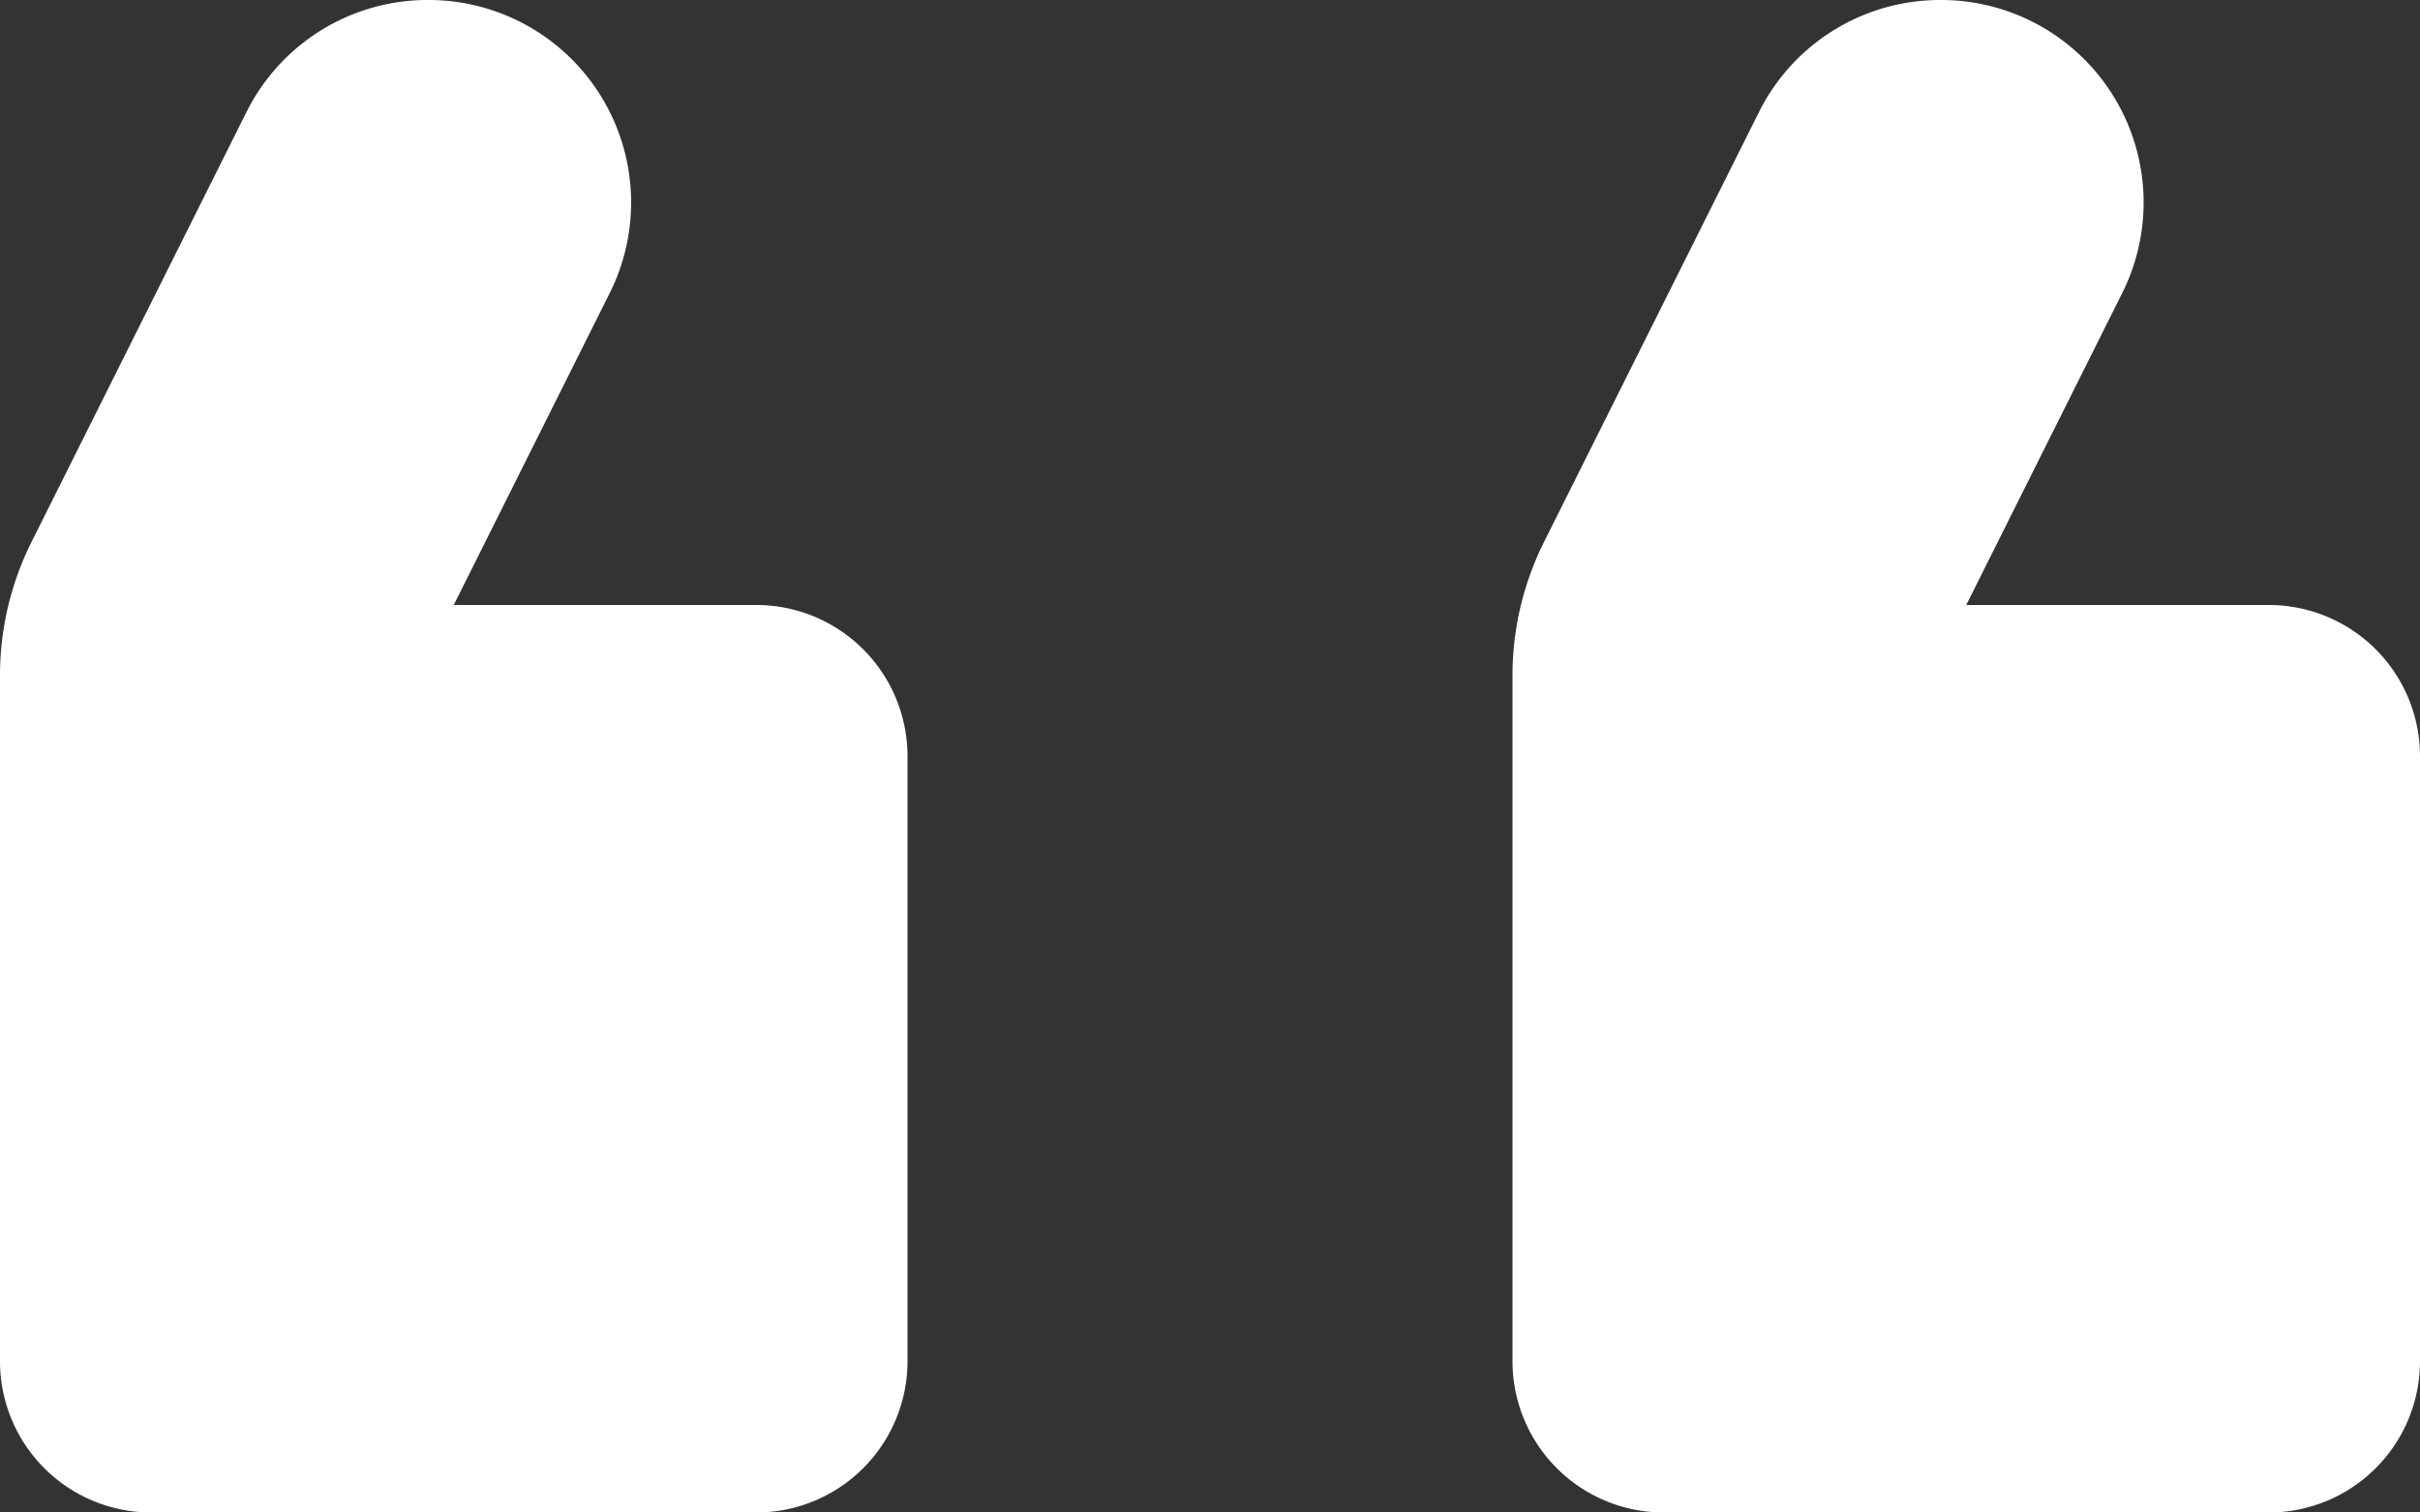
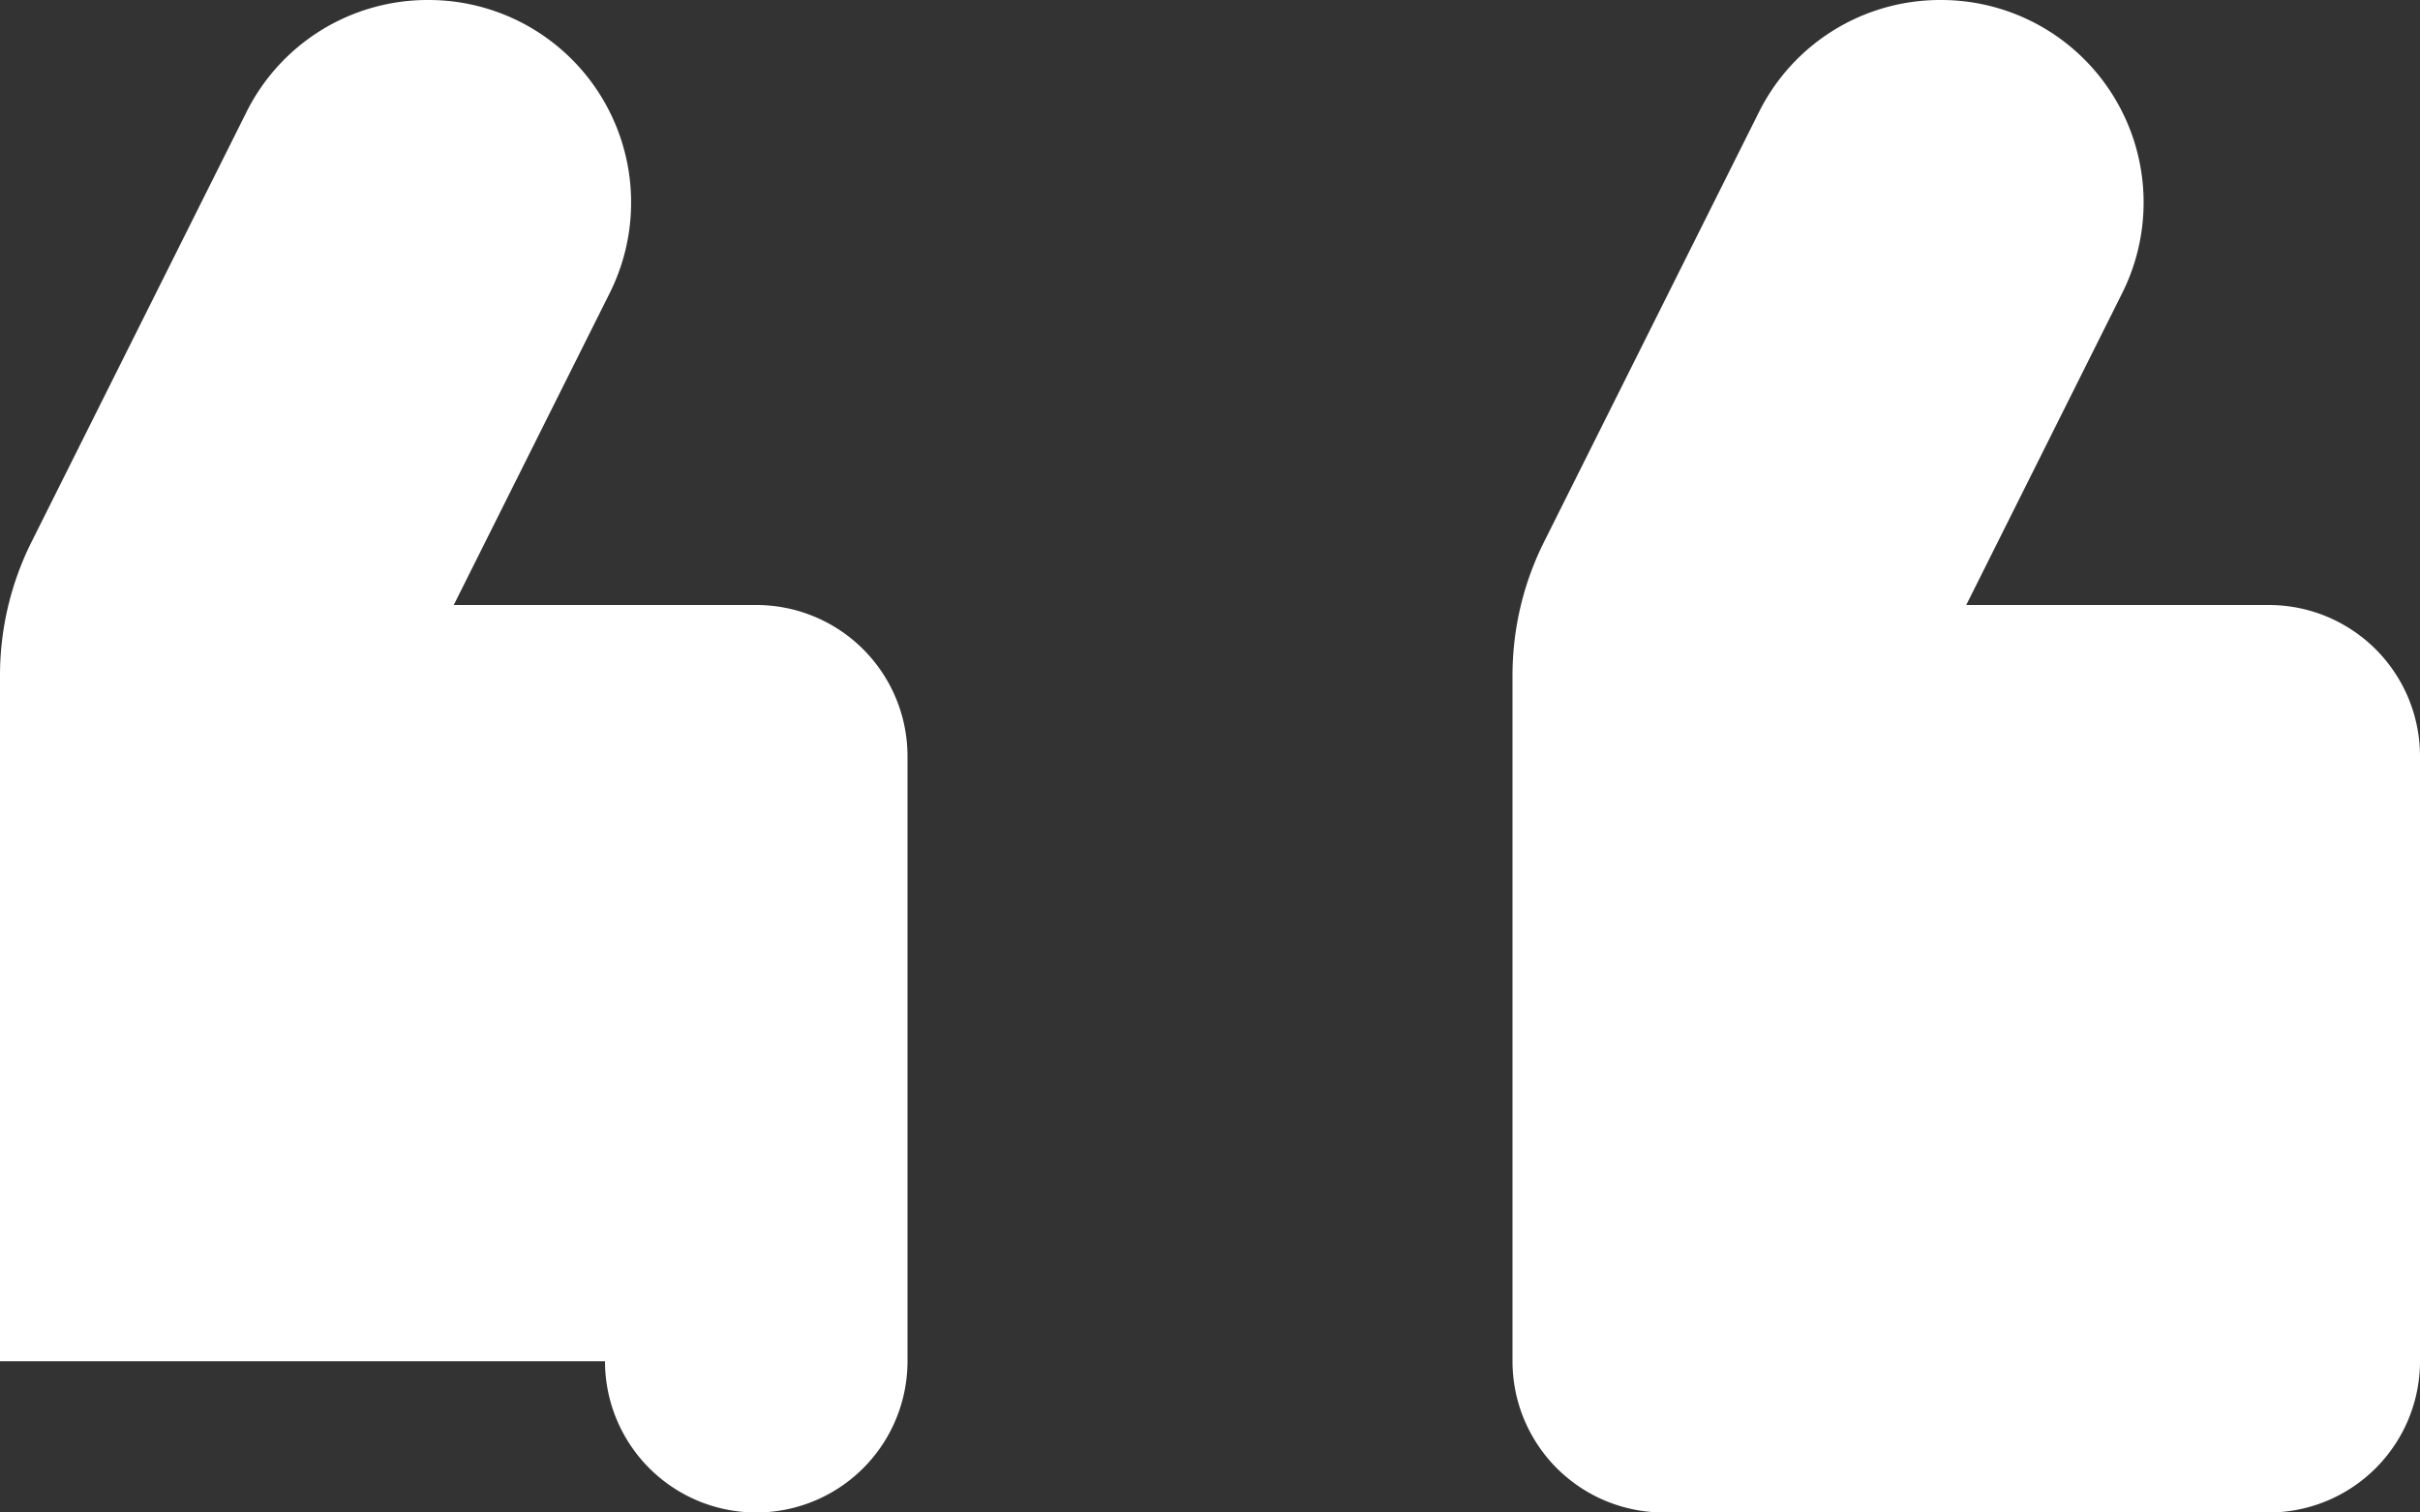
<svg xmlns="http://www.w3.org/2000/svg" width="24" height="15" viewBox="0 0 24 15">
  <rect x="0" y="0" width="24" height="15" fill="#333333" stroke="none" />
-   <path id="Icon_material-round-format-quote" data-name="Icon material-round-format-quote" d="M25.245,10.5a2.007,2.007,0,0,0-1.8,1.11l-2.13,4.26A2.961,2.961,0,0,0,21,17.205V24a1.5,1.5,0,0,0,1.5,1.5h6A1.5,1.5,0,0,0,30,24V18a1.5,1.5,0,0,0-1.5-1.5h-3l1.545-3.09A2.008,2.008,0,0,0,25.245,10.5Zm-15,0a2.007,2.007,0,0,0-1.8,1.11l-2.13,4.26A2.961,2.961,0,0,0,6,17.205V24a1.5,1.5,0,0,0,1.5,1.5h6A1.5,1.5,0,0,0,15,24V18a1.5,1.5,0,0,0-1.5-1.5h-3l1.545-3.09A2.008,2.008,0,0,0,10.245,10.5Z" transform="translate(-6 -10.5)" fill="#fff" />
+   <path id="Icon_material-round-format-quote" data-name="Icon material-round-format-quote" d="M25.245,10.5a2.007,2.007,0,0,0-1.8,1.11l-2.13,4.26A2.961,2.961,0,0,0,21,17.205V24a1.5,1.5,0,0,0,1.5,1.5h6A1.5,1.5,0,0,0,30,24V18a1.5,1.5,0,0,0-1.5-1.5h-3l1.545-3.09A2.008,2.008,0,0,0,25.245,10.5Zm-15,0a2.007,2.007,0,0,0-1.8,1.11l-2.13,4.26A2.961,2.961,0,0,0,6,17.205V24h6A1.5,1.5,0,0,0,15,24V18a1.5,1.5,0,0,0-1.5-1.5h-3l1.545-3.09A2.008,2.008,0,0,0,10.245,10.5Z" transform="translate(-6 -10.5)" fill="#fff" />
</svg>